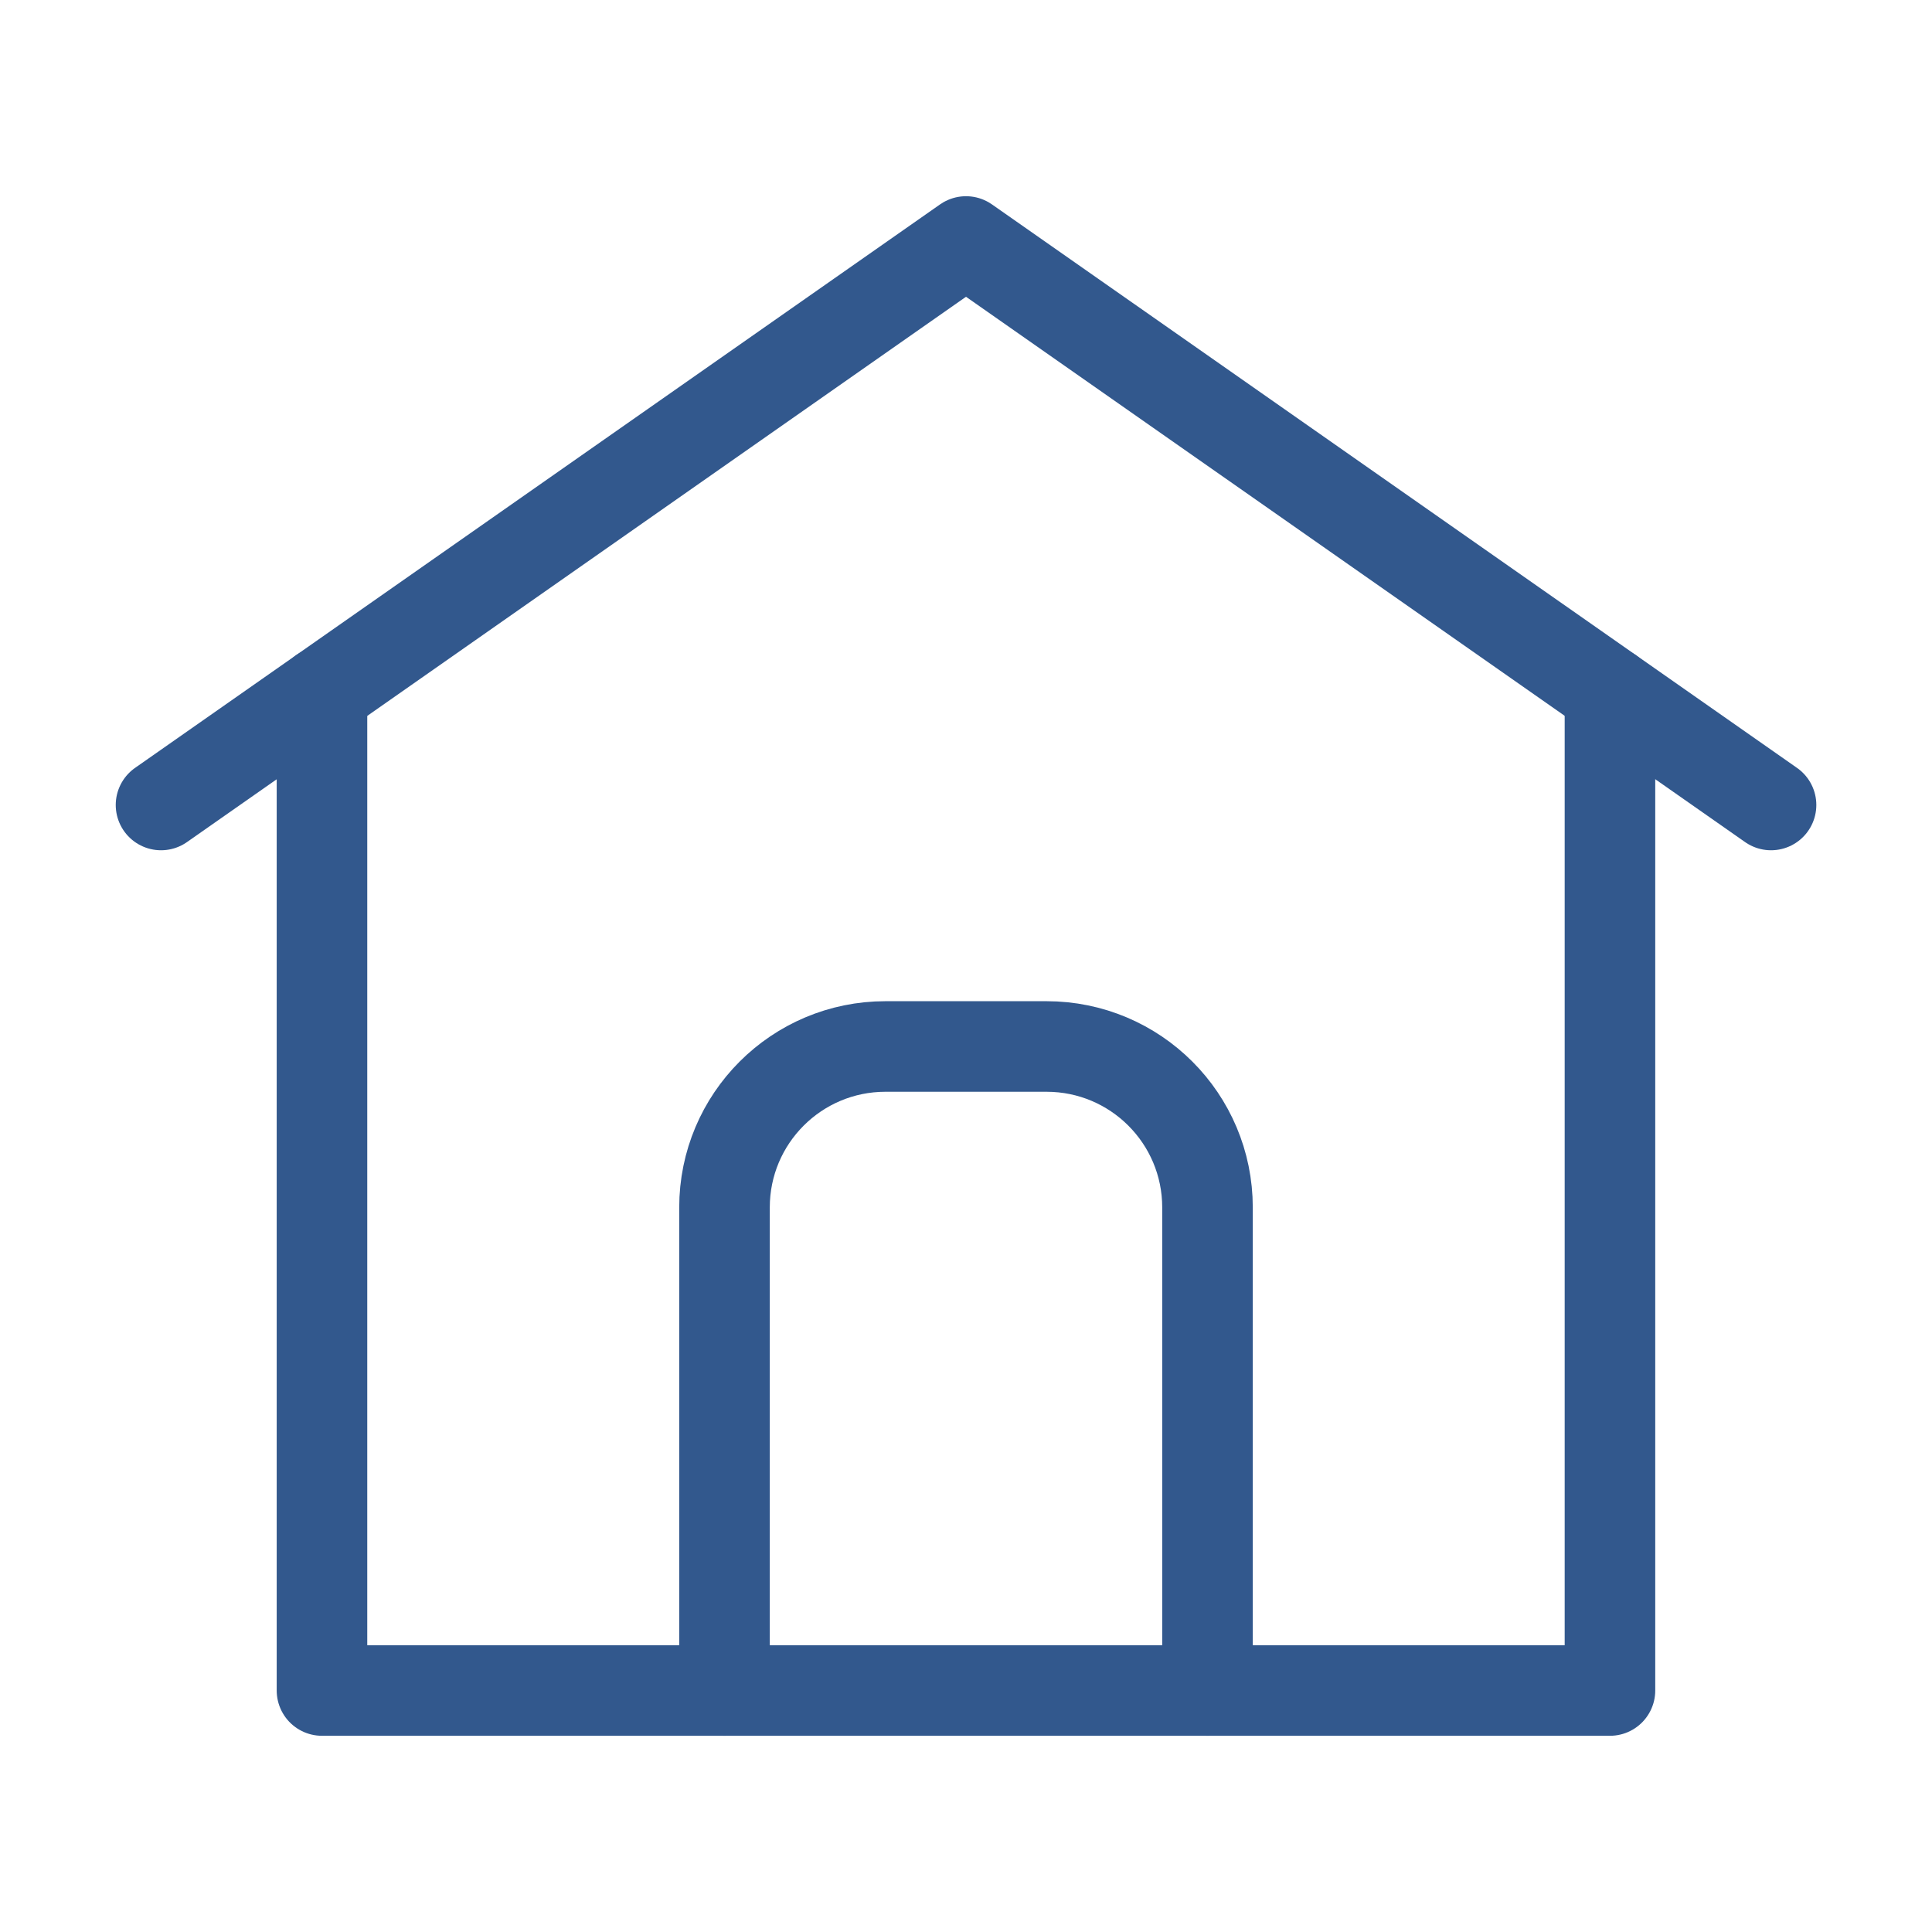
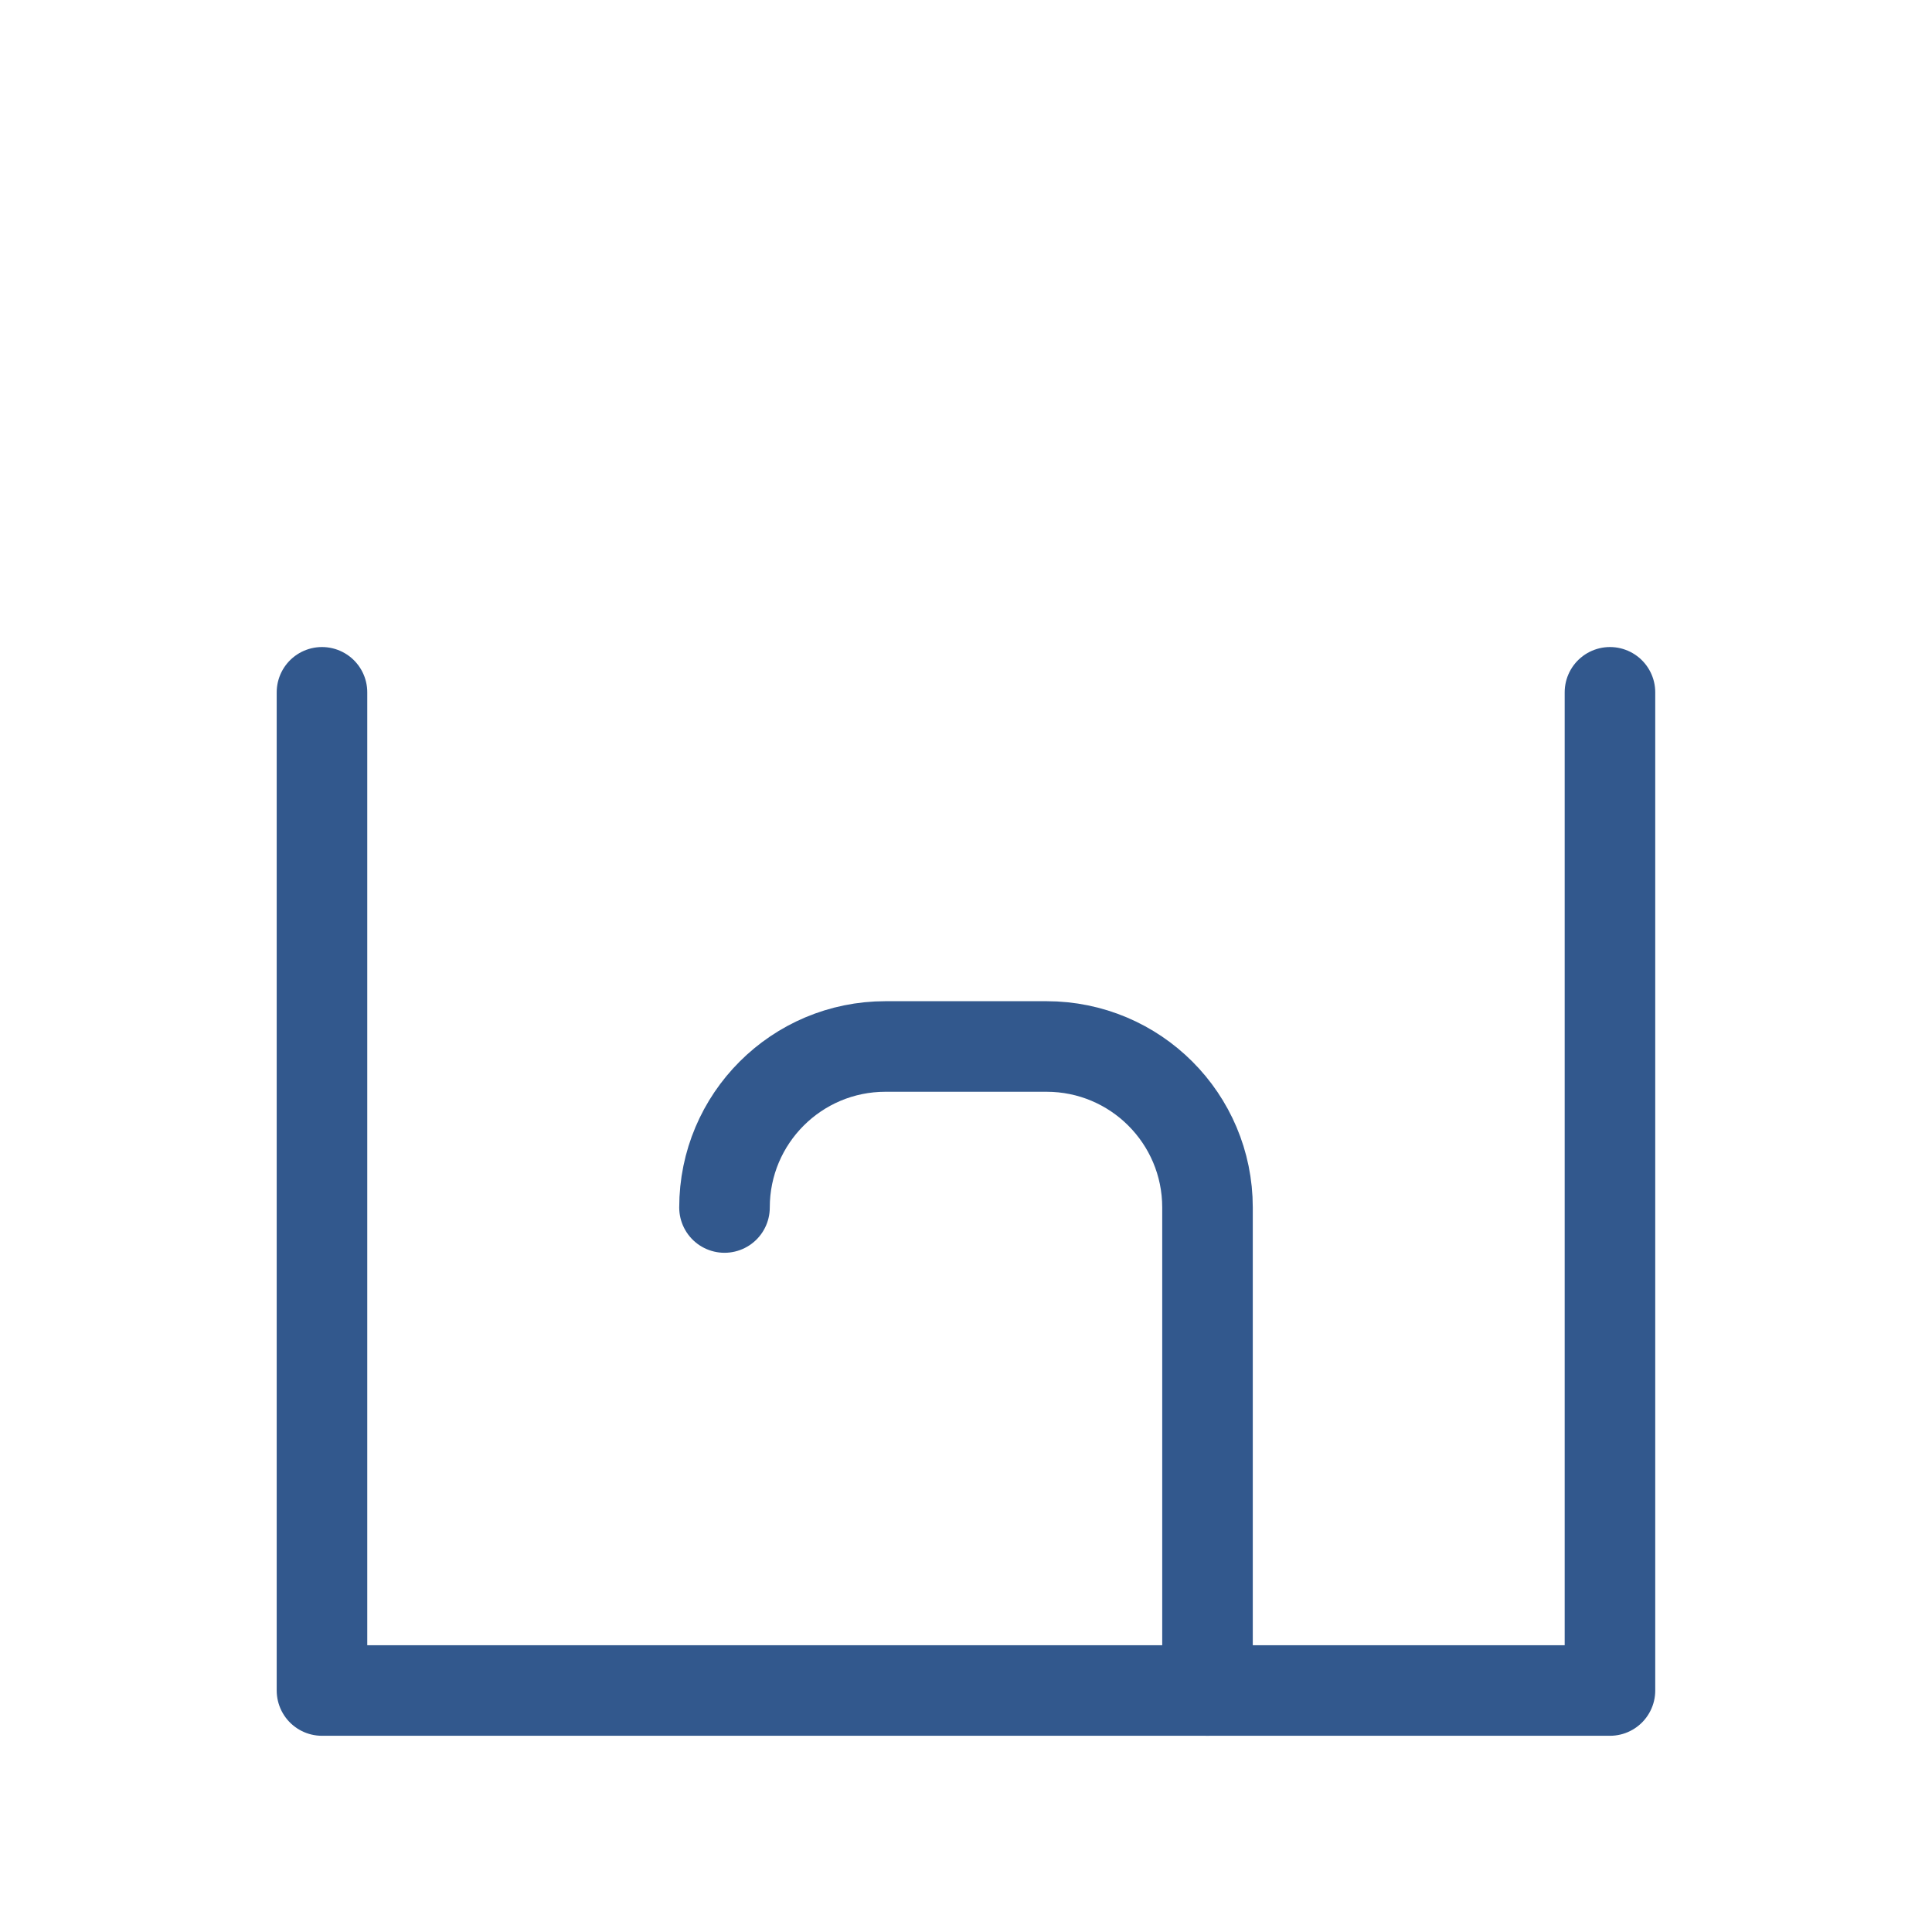
<svg xmlns="http://www.w3.org/2000/svg" width="32" height="32" viewBox="0 0 32 32" fill="none">
  <path d="M5.333 11.467V28H26.666V11.467" stroke="#32588D" stroke-width="1.5" stroke-linecap="round" stroke-linejoin="round" />
-   <path d="M2.667 13.333L16 4L29.334 13.333" stroke="#32588D" stroke-width="1.5" stroke-linecap="round" stroke-linejoin="round" />
-   <path d="M20 28V20C20 18.526 18.807 17.333 17.333 17.333H14.667C13.193 17.333 12 18.526 12 20V28" stroke="#32588D" stroke-width="1.5" stroke-linecap="round" stroke-linejoin="round" />
+   <path d="M20 28V20C20 18.526 18.807 17.333 17.333 17.333H14.667C13.193 17.333 12 18.526 12 20" stroke="#32588D" stroke-width="1.5" stroke-linecap="round" stroke-linejoin="round" />
</svg>